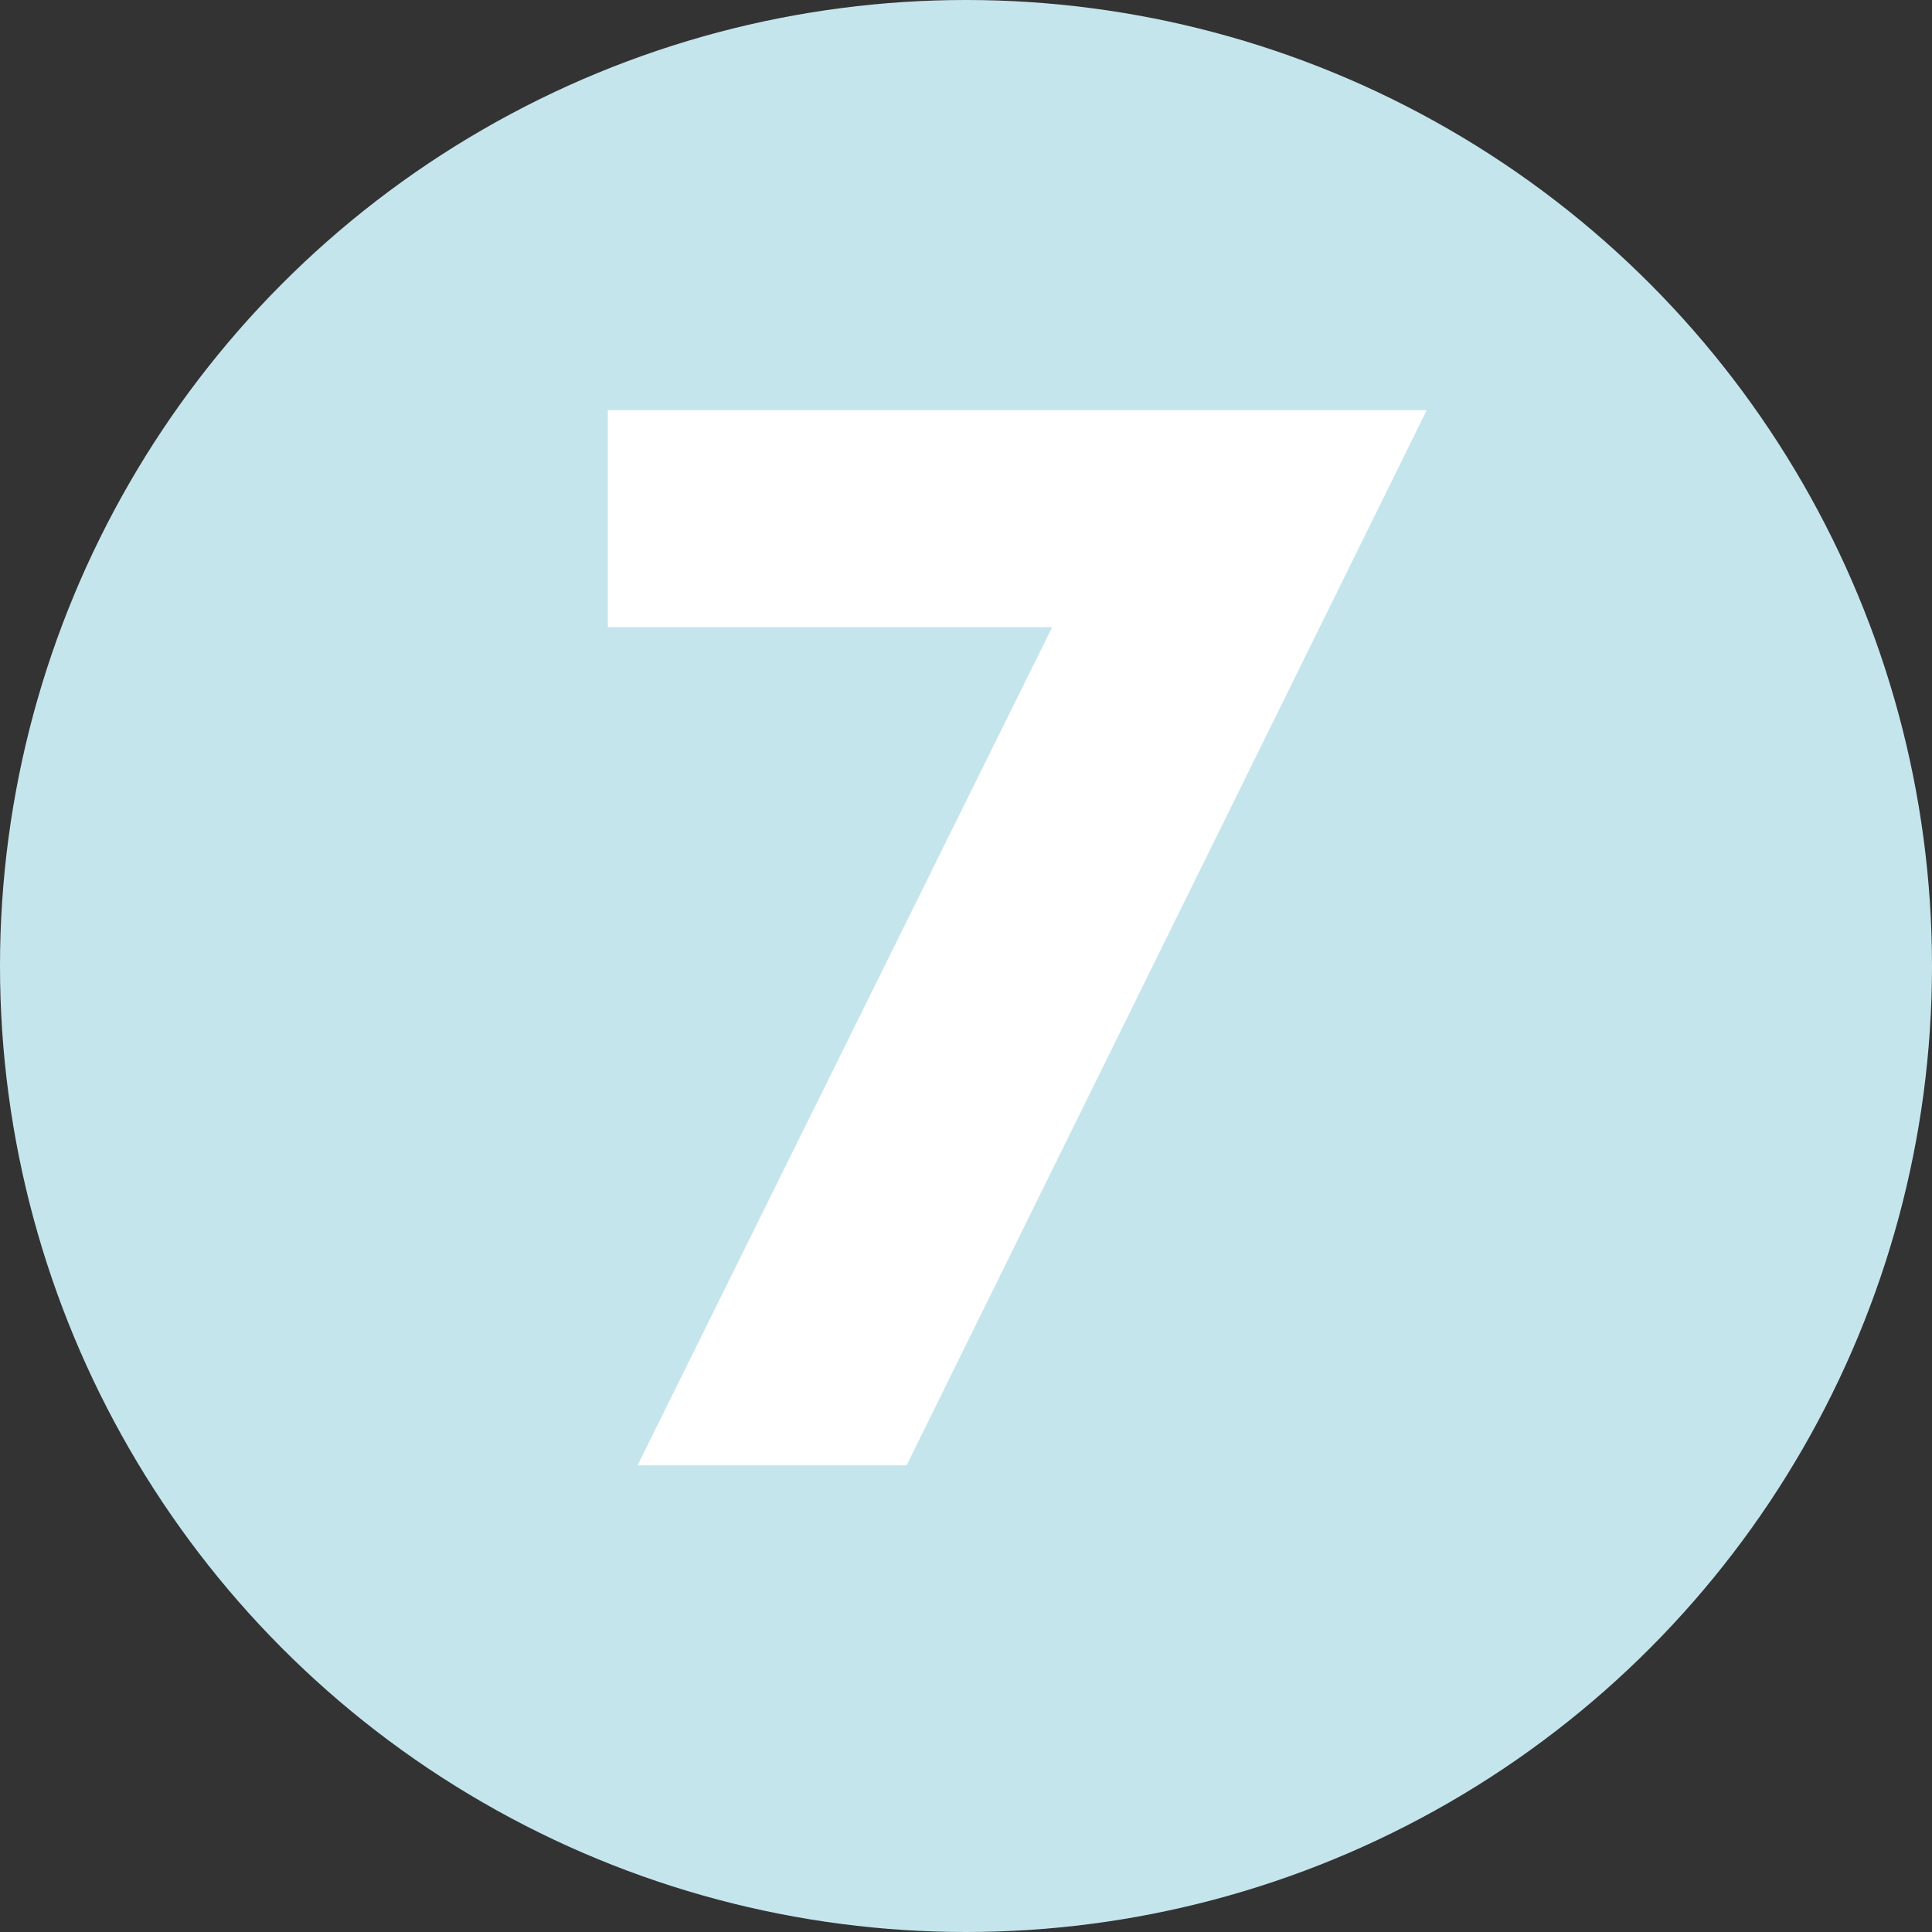
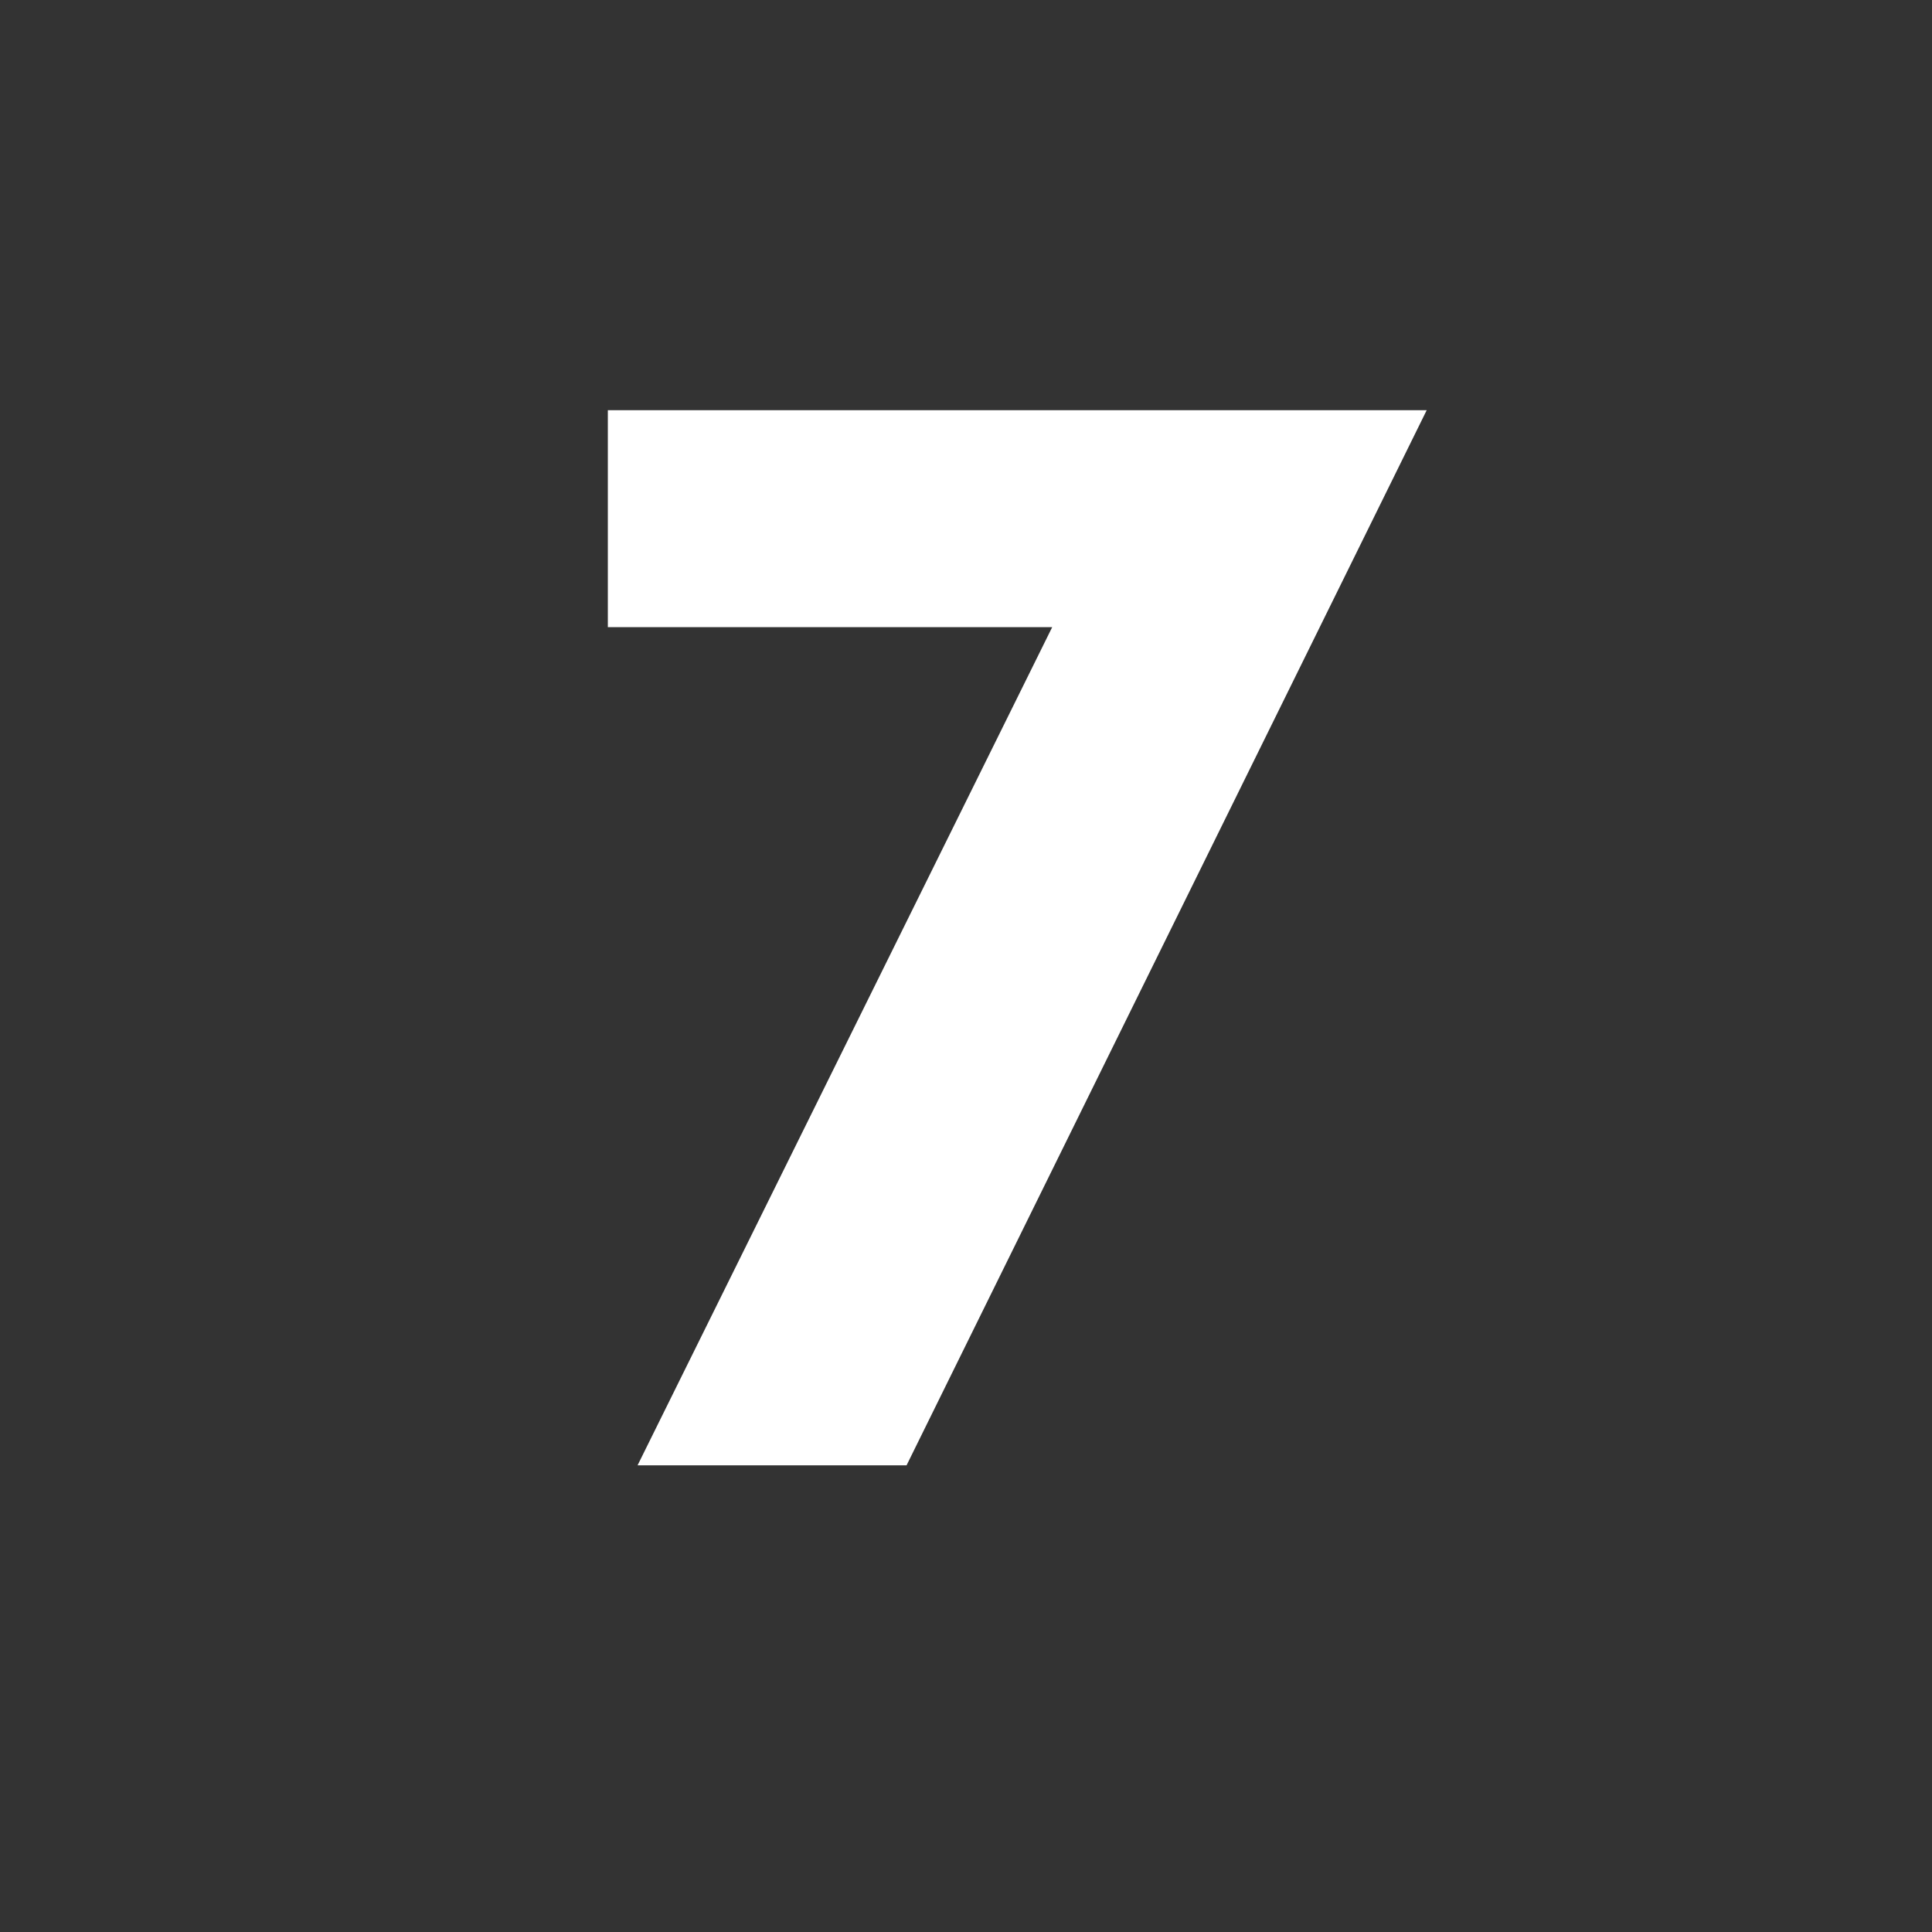
<svg xmlns="http://www.w3.org/2000/svg" width="65" height="65" viewBox="0 0 65 65" fill="none">
  <rect x="0" y="0" width="65" height="65" fill="#333333" stroke="none" />
-   <circle cx="32.5" cy="32.5" r="32.5" fill="#C5E5ED" />
  <path d="M35.4 21.1H20.45V13.8H48L30.5 49.3H21.45L35.4 21.1Z" fill="white" />
</svg>